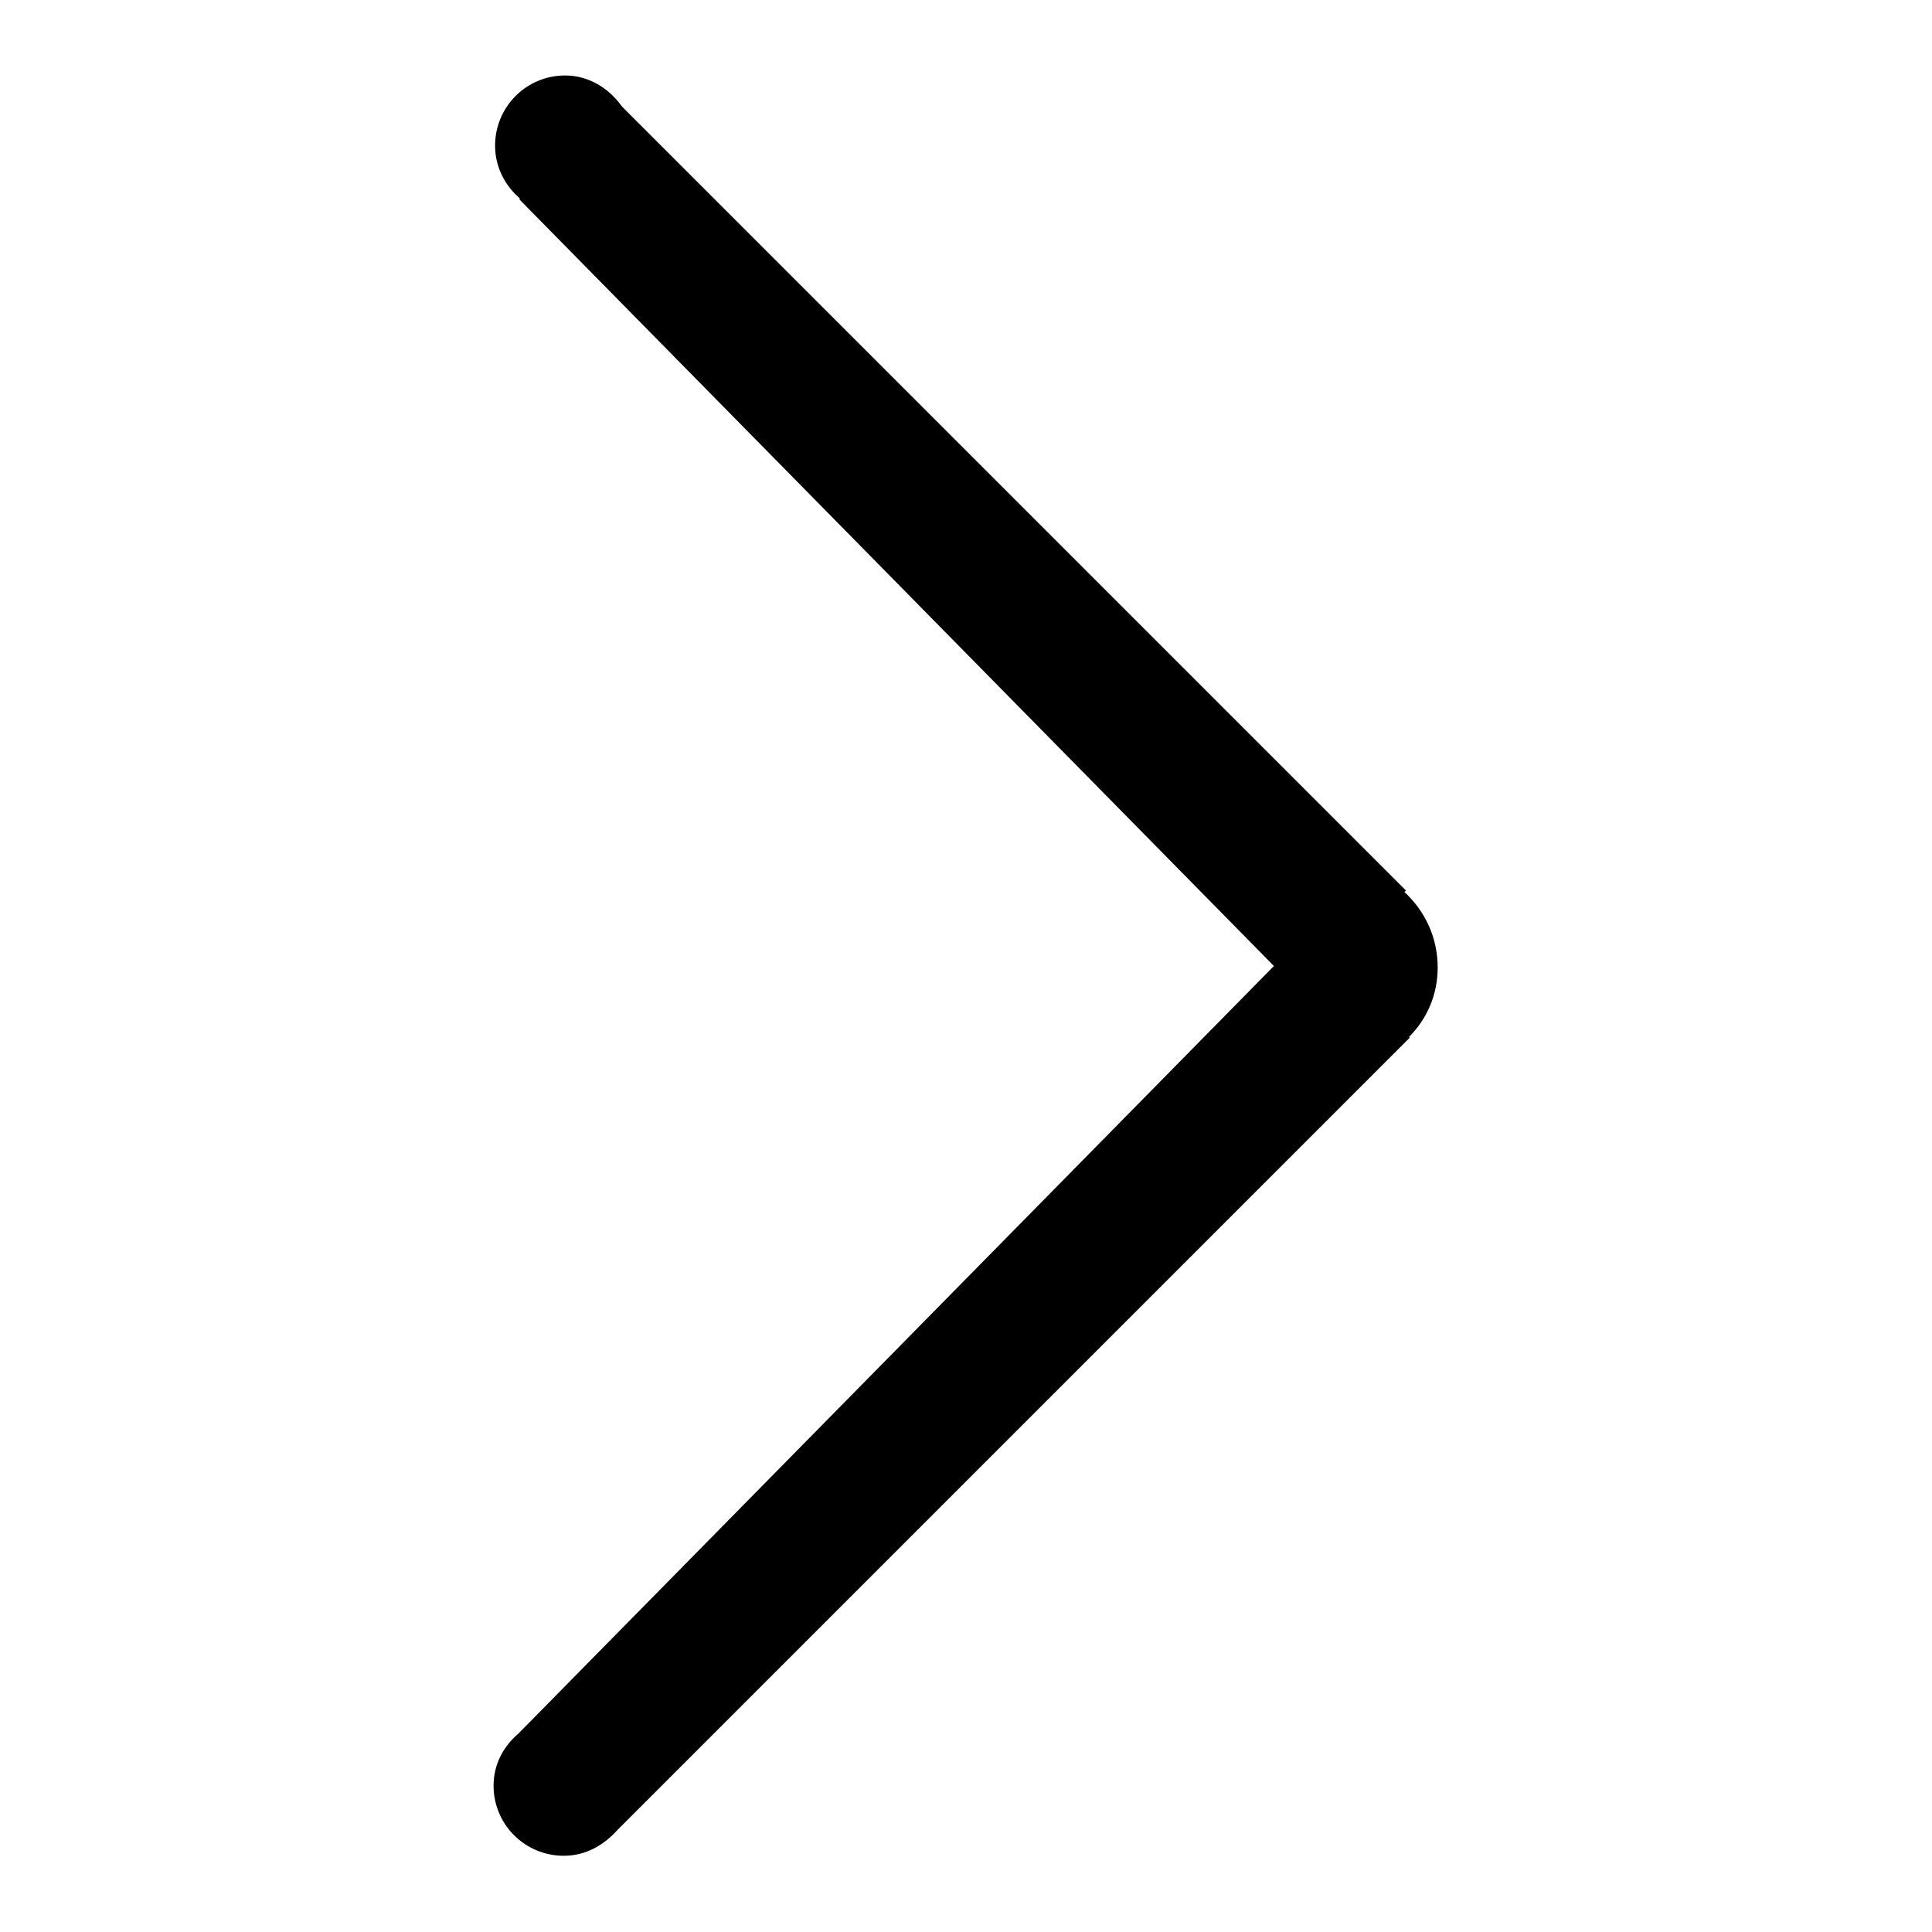
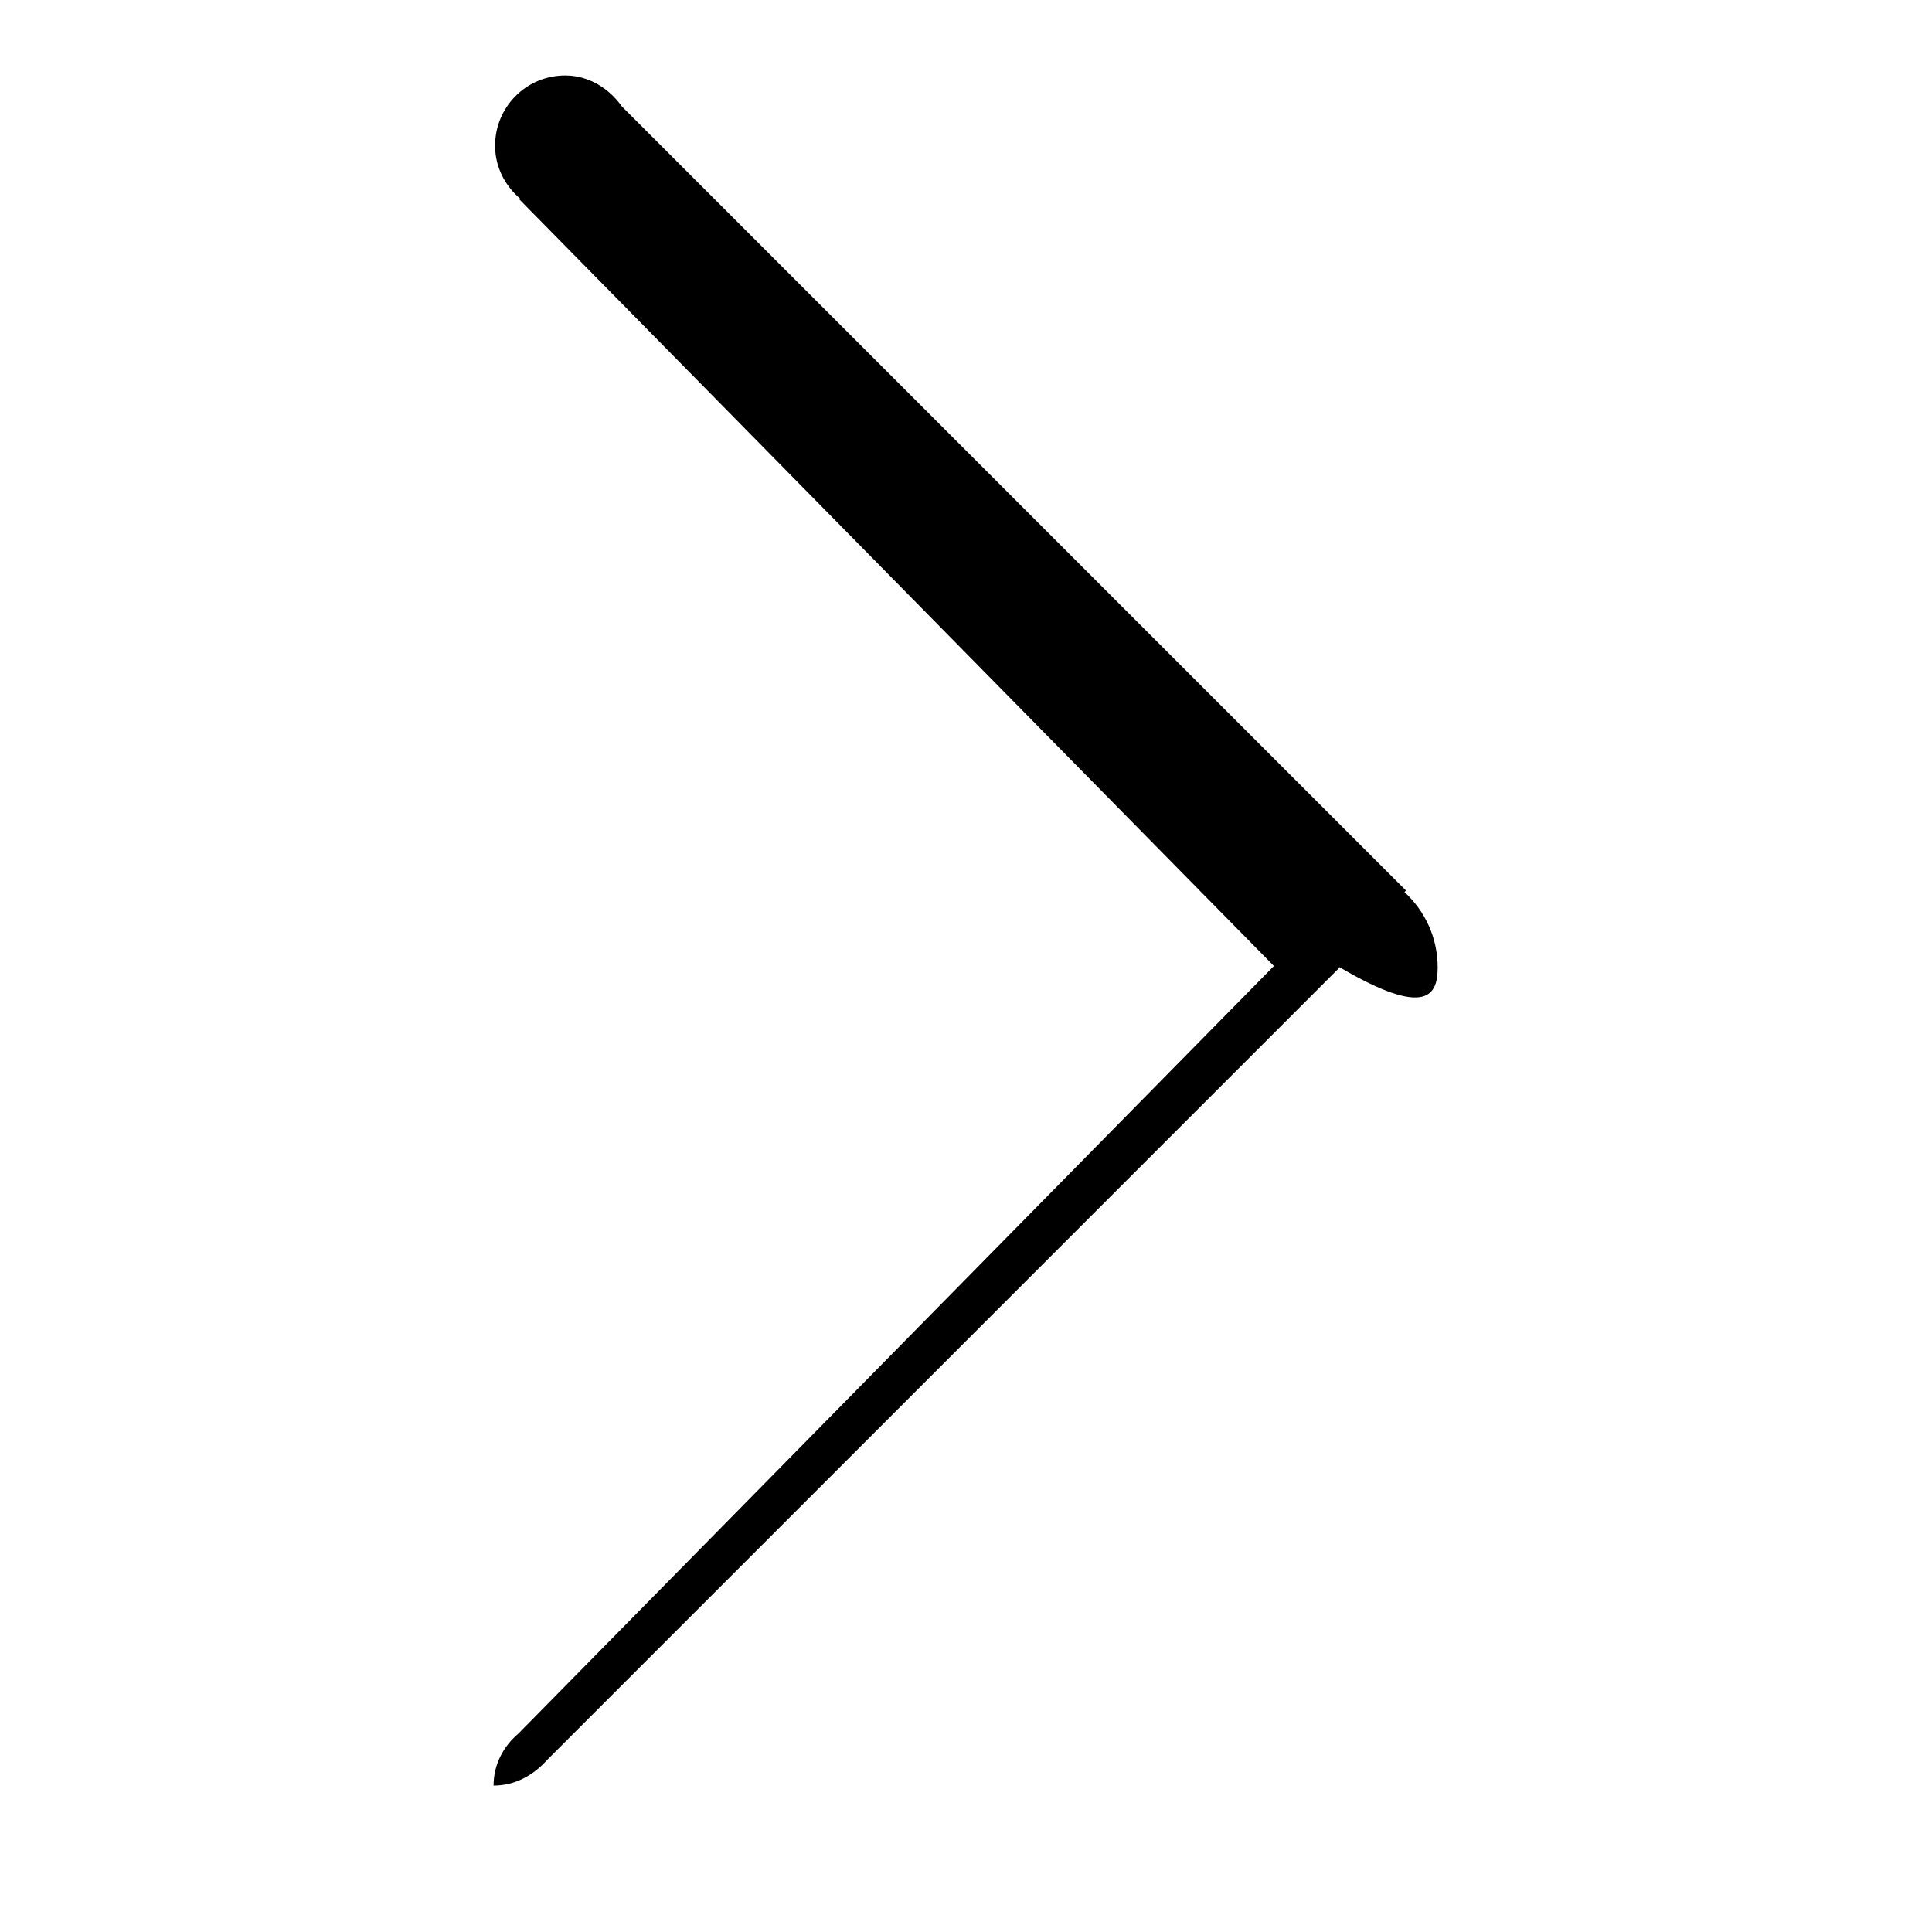
<svg xmlns="http://www.w3.org/2000/svg" version="1.1" x="0px" y="0px" viewBox="0 0 256 256" enable-background="new 0 0 256 256" xml:space="preserve">
  <g>
    <g>
-       <path fill="#000000" d="M190.5,128.2c0-4-1.7-7.5-4.4-10l0.2-0.2L82.4,14.1C80.7,11.7,78,10,74.9,10c-5.2,0-9.3,4.2-9.3,9.3c0,2.8,1.3,5.3,3.3,7l-0.1,0.1l100,101.6L68.7,229.7l0,0c-2,1.7-3.3,4.1-3.3,6.9c0,5.2,4.2,9.3,9.3,9.3c2.9,0,5.3-1.4,7.1-3.4l105-105l-0.1-0.1C189.1,135,190.5,131.8,190.5,128.2z" />
+       <path fill="#000000" d="M190.5,128.2c0-4-1.7-7.5-4.4-10l0.2-0.2L82.4,14.1C80.7,11.7,78,10,74.9,10c-5.2,0-9.3,4.2-9.3,9.3c0,2.8,1.3,5.3,3.3,7l-0.1,0.1l100,101.6L68.7,229.7l0,0c-2,1.7-3.3,4.1-3.3,6.9c2.9,0,5.3-1.4,7.1-3.4l105-105l-0.1-0.1C189.1,135,190.5,131.8,190.5,128.2z" />
    </g>
  </g>
</svg>